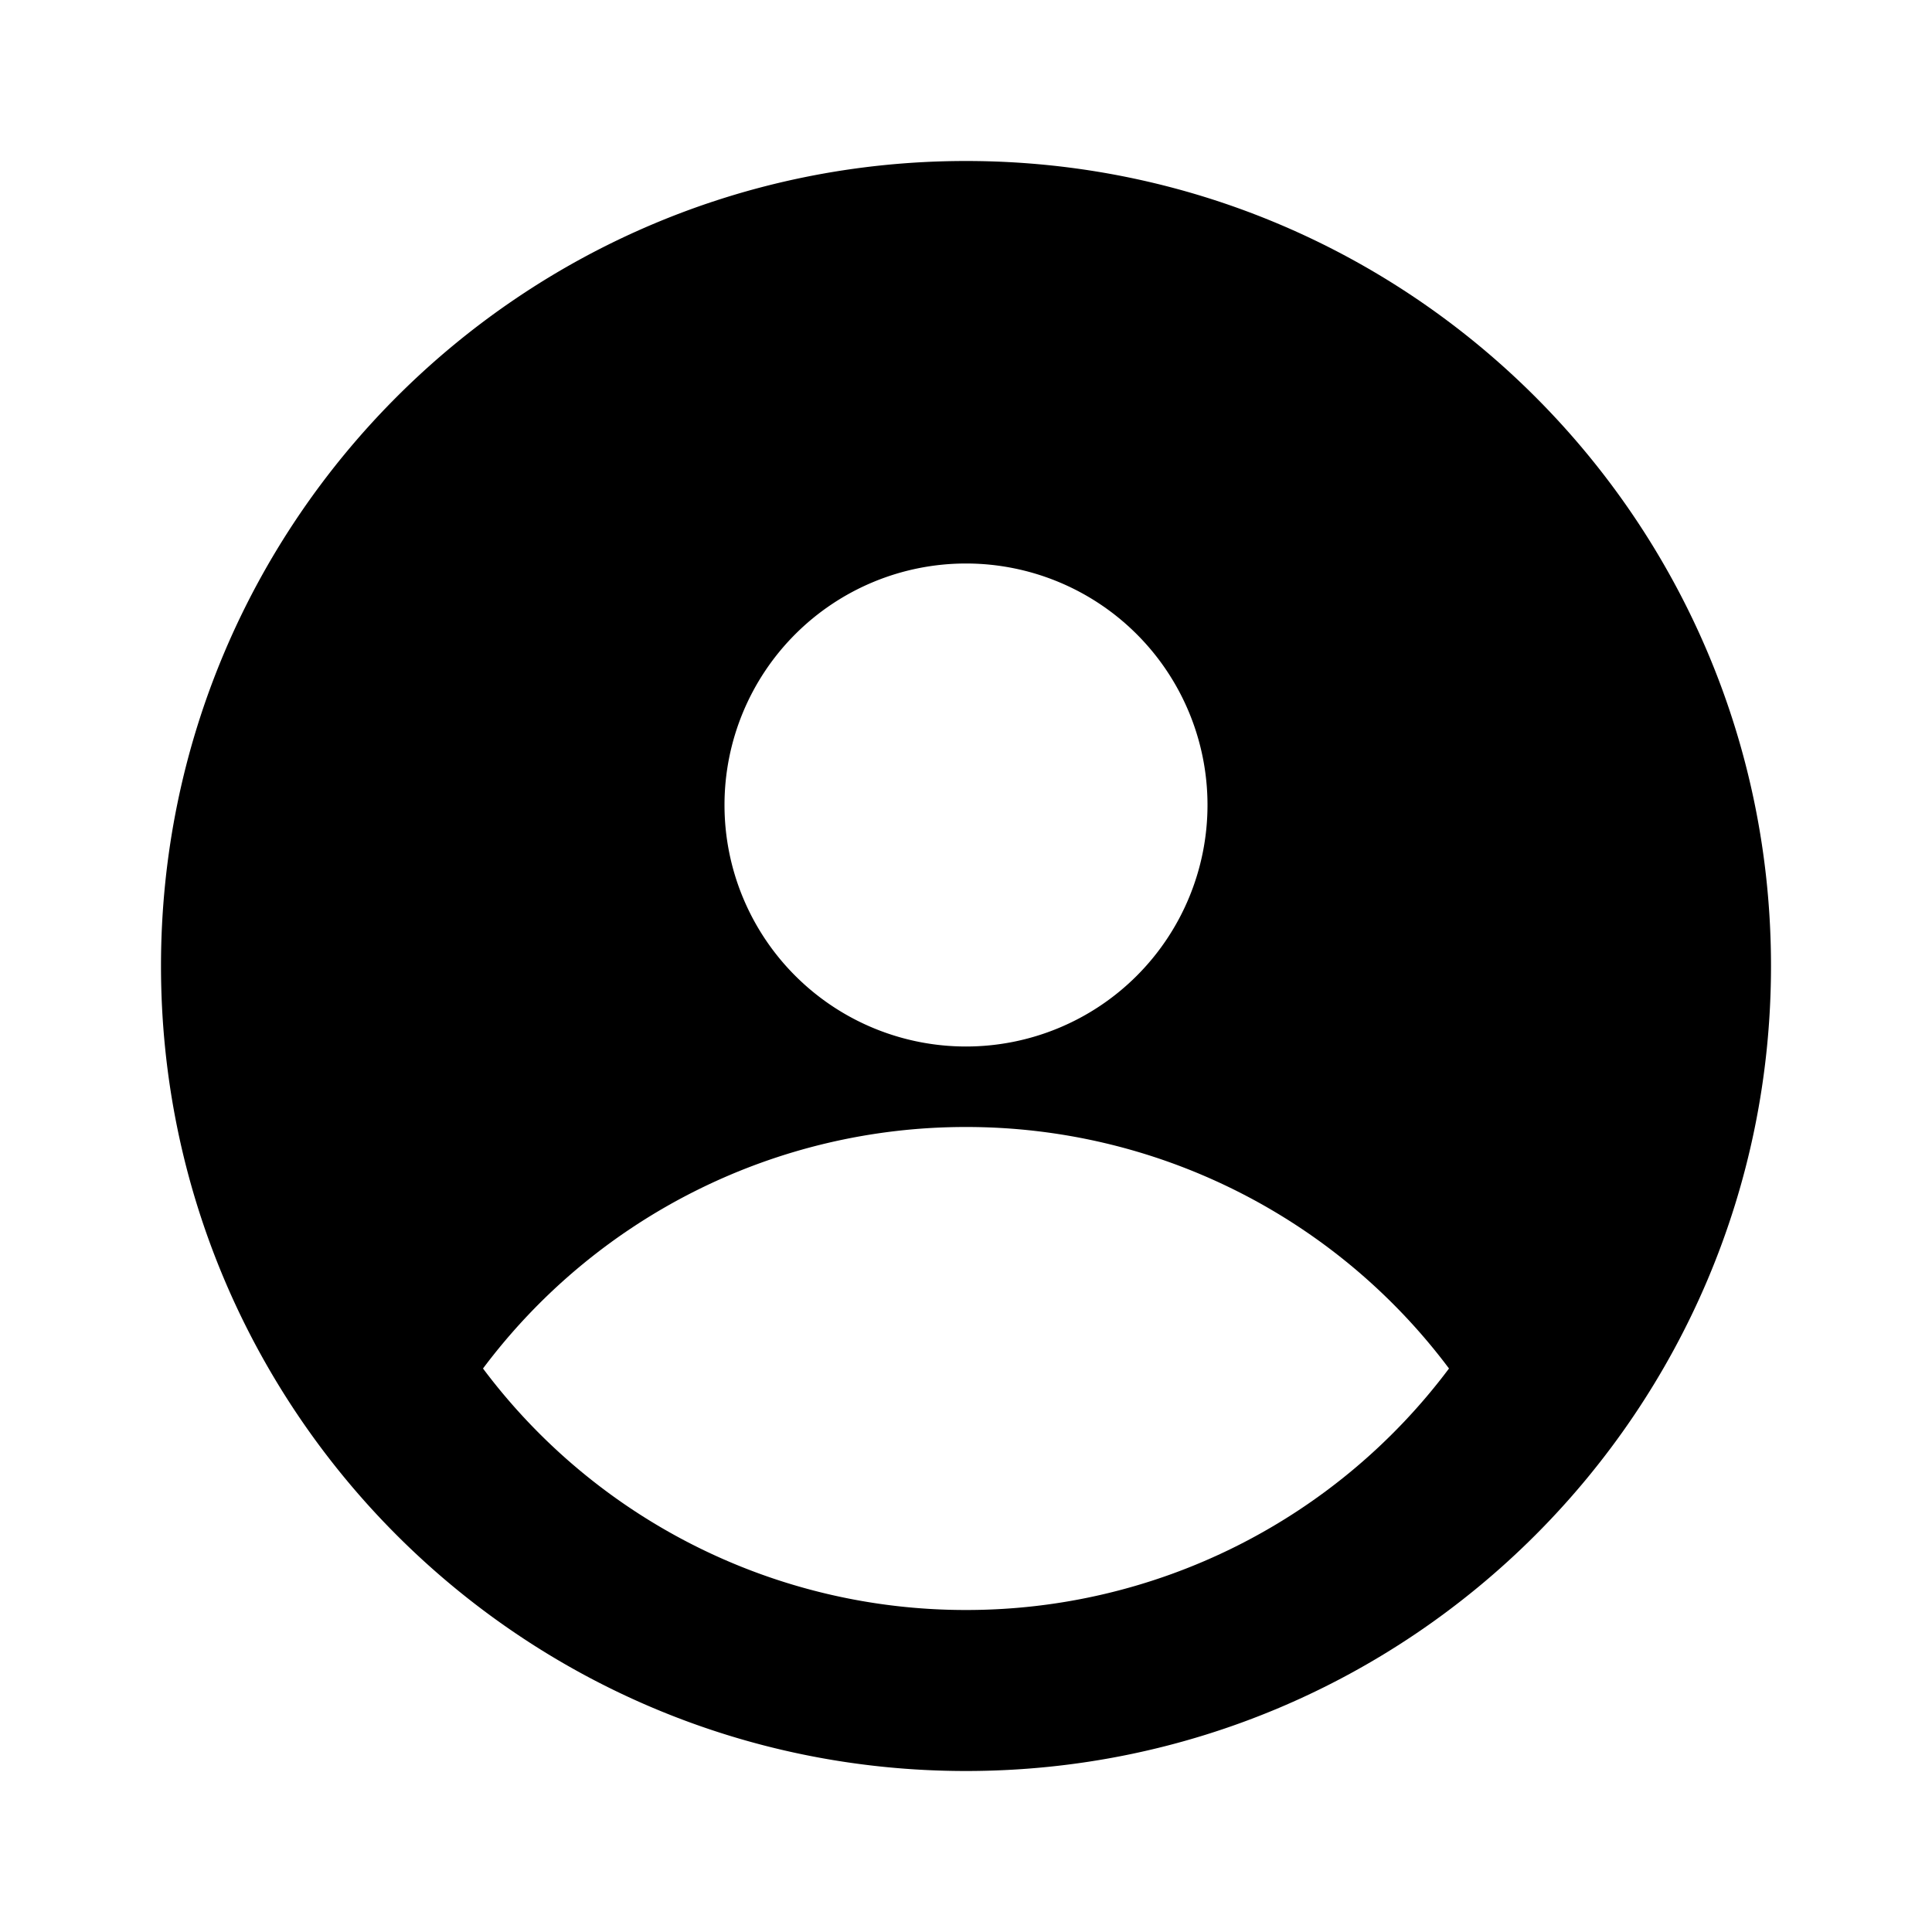
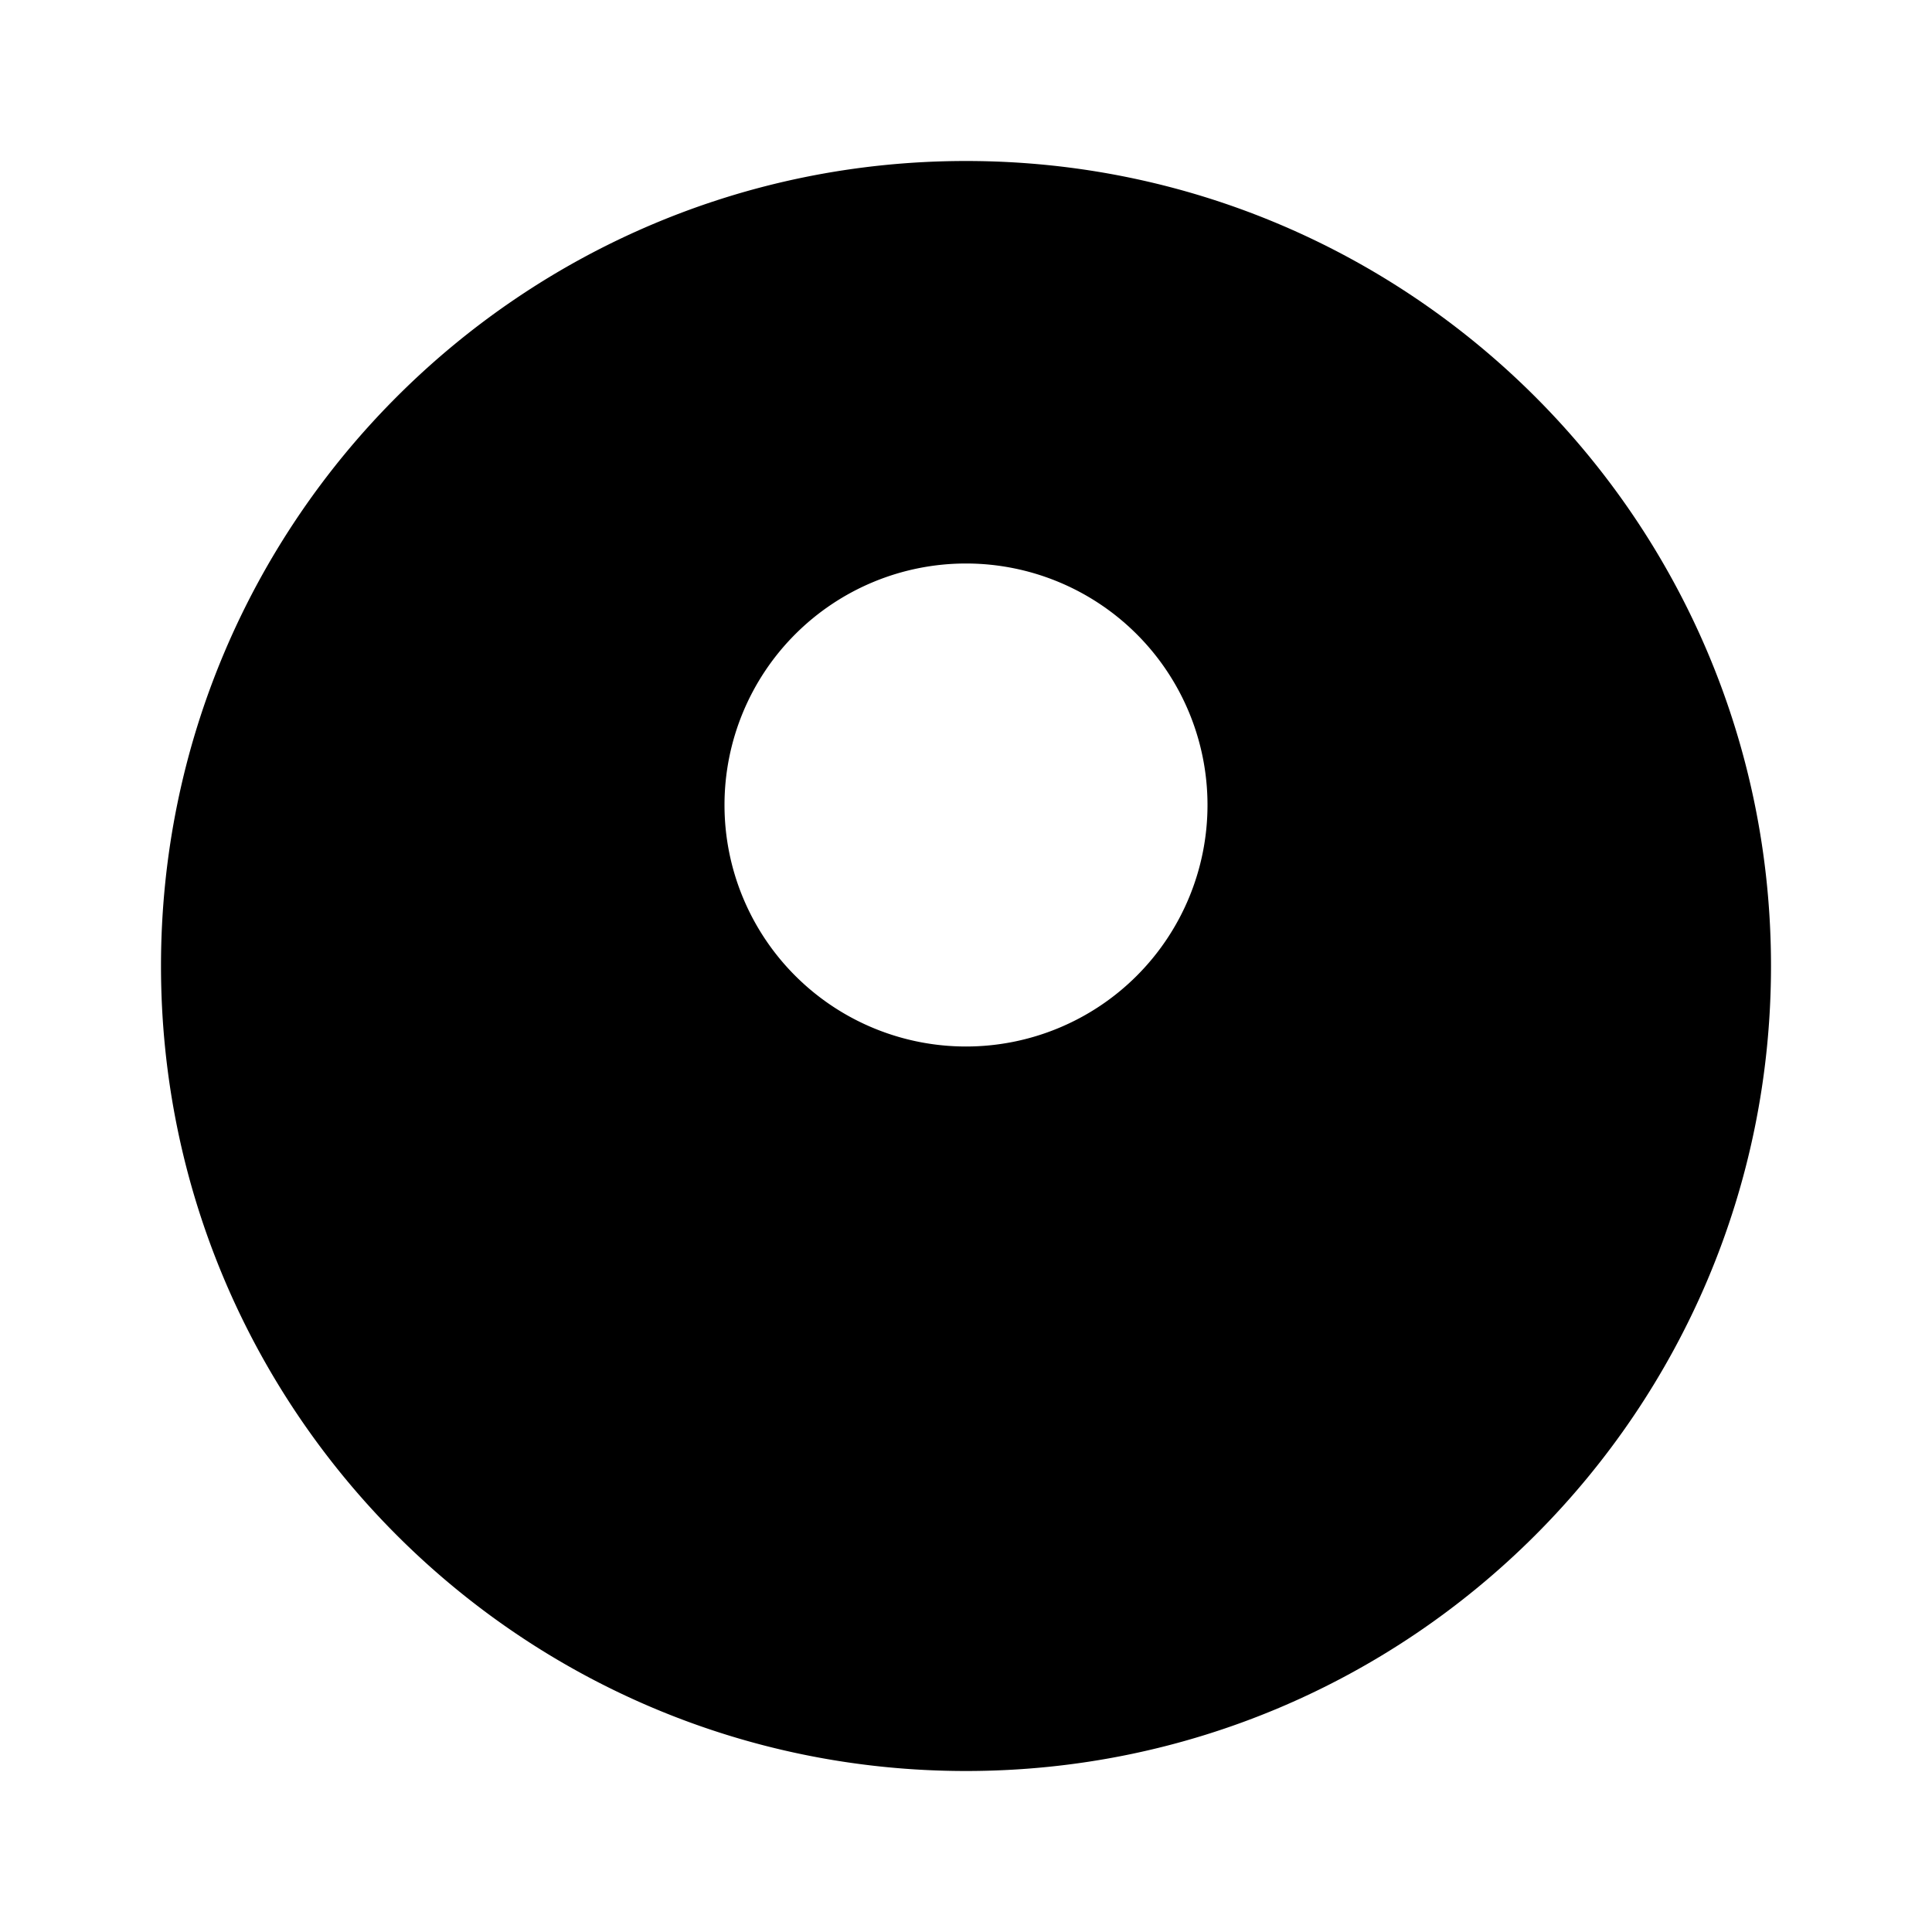
<svg xmlns="http://www.w3.org/2000/svg" width="24" height="24" fill="none">
-   <path fill-rule="evenodd" clip-rule="evenodd" d="M12 22c5.523 0 10-4.477 10-10S17.523 2 12 2 2 6.477 2 12s4.477 10 10 10zm3-12a3 3 0 11-6 0 3 3 0 016 0zm-9 7a7.489 7.489 0 016-3 7.489 7.489 0 016 3 7.489 7.489 0 01-6 3 7.489 7.489 0 01-6-3z" fill="#000" />
+   <path fill-rule="evenodd" clip-rule="evenodd" d="M12 22c5.523 0 10-4.477 10-10S17.523 2 12 2 2 6.477 2 12s4.477 10 10 10zm3-12a3 3 0 11-6 0 3 3 0 016 0zm-9 7z" fill="#000" />
</svg>